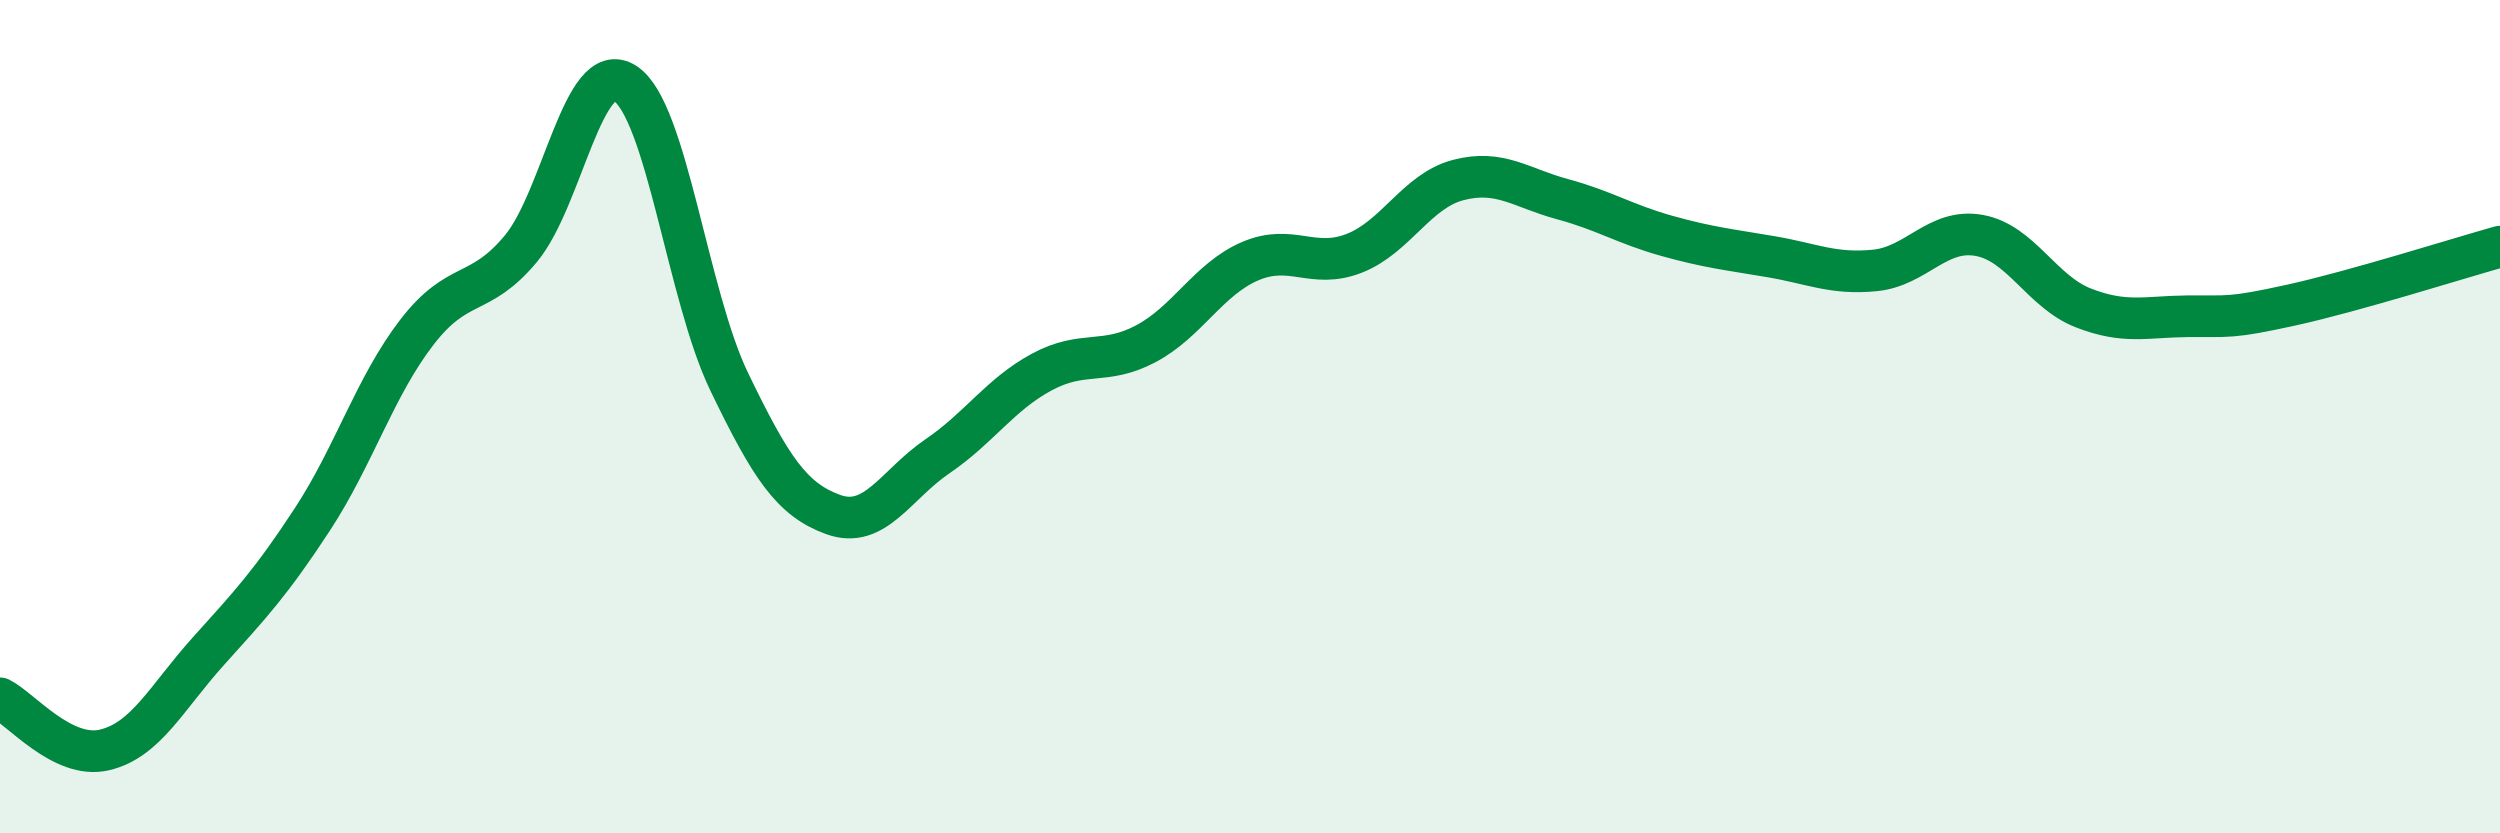
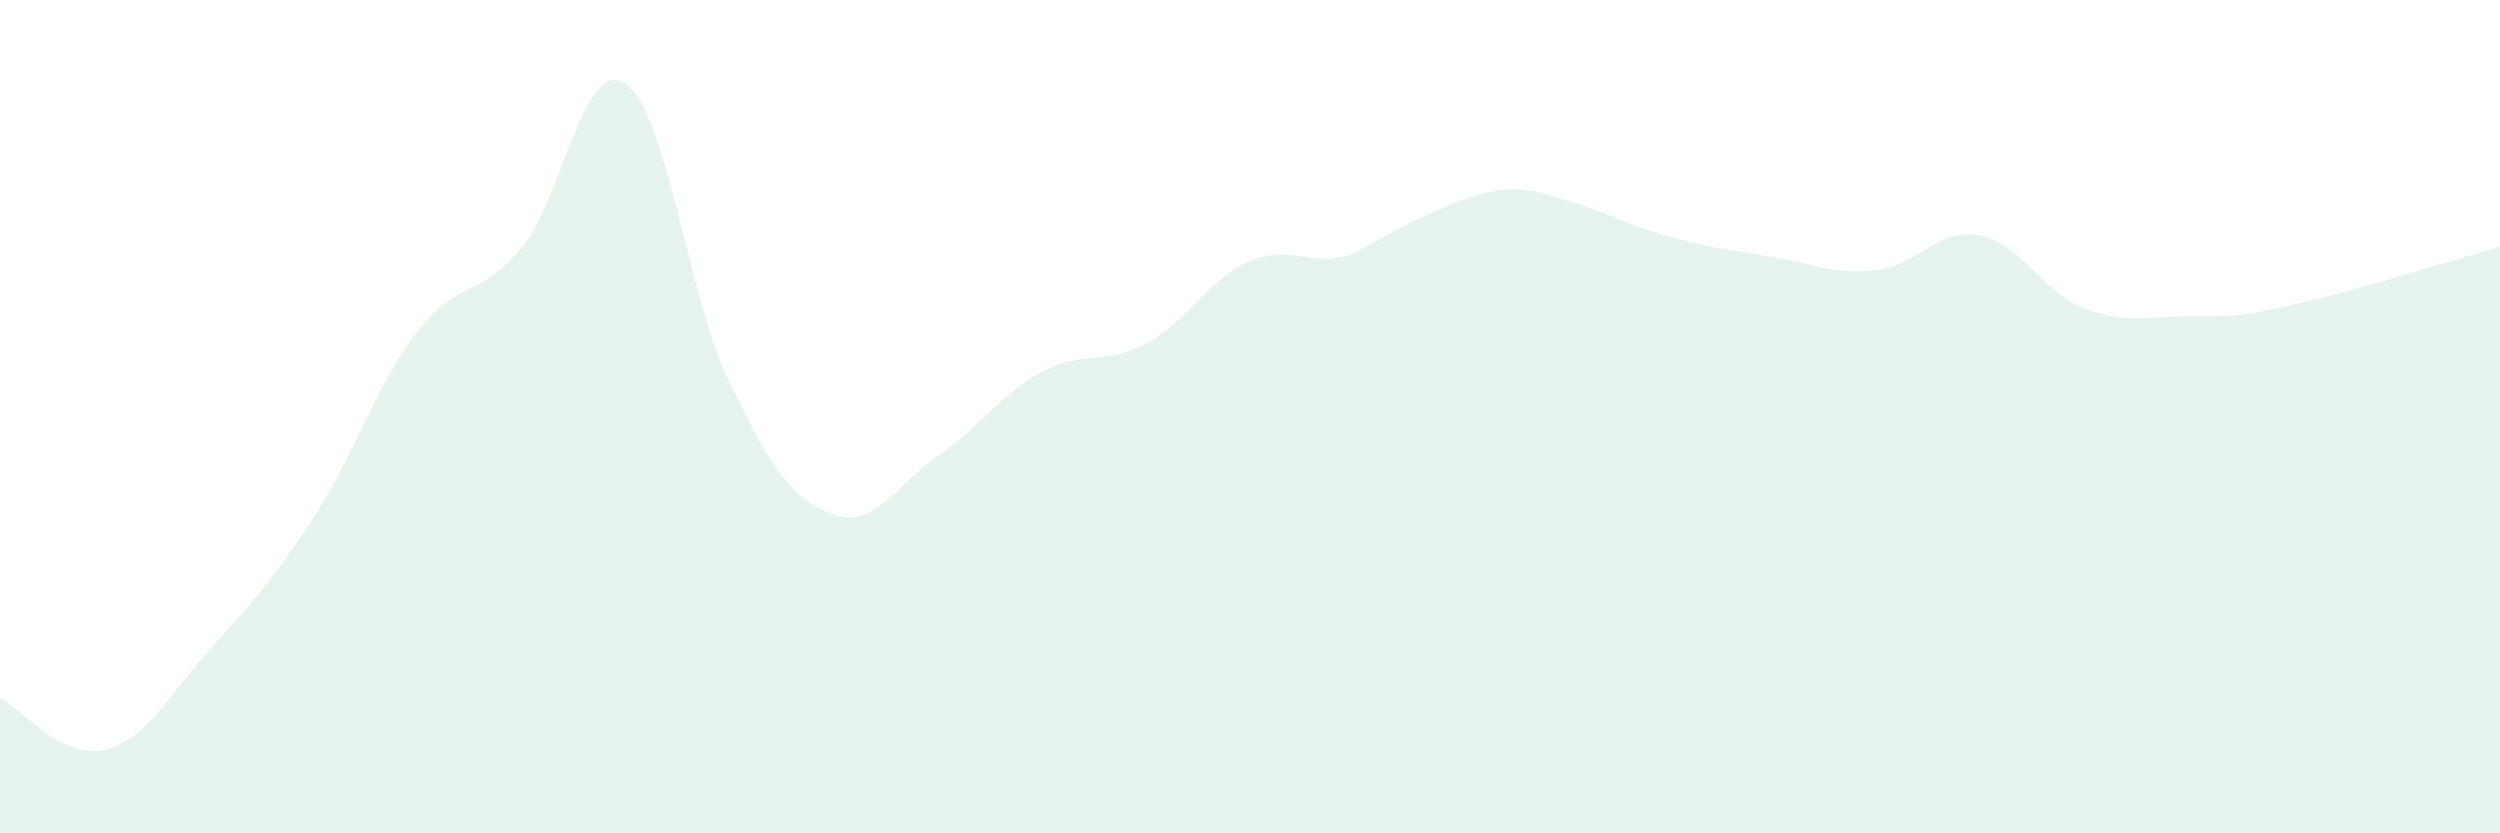
<svg xmlns="http://www.w3.org/2000/svg" width="60" height="20" viewBox="0 0 60 20">
-   <path d="M 0,16.76 C 0.5,17.01 1.5,18.23 2.5,18 C 3.5,17.77 4,16.74 5,15.63 C 6,14.52 6.5,13.99 7.5,12.46 C 8.5,10.93 9,9.28 10,7.98 C 11,6.68 11.5,7.17 12.5,5.97 C 13.5,4.77 14,1.36 15,2 C 16,2.64 16.5,7.09 17.5,9.16 C 18.5,11.23 19,11.99 20,12.35 C 21,12.71 21.5,11.63 22.5,10.95 C 23.5,10.27 24,9.47 25,8.93 C 26,8.39 26.5,8.78 27.5,8.25 C 28.5,7.72 29,6.7 30,6.27 C 31,5.84 31.5,6.47 32.5,6.08 C 33.5,5.69 34,4.58 35,4.32 C 36,4.06 36.5,4.51 37.5,4.78 C 38.5,5.05 39,5.38 40,5.66 C 41,5.94 41.5,5.99 42.5,6.16 C 43.5,6.33 44,6.59 45,6.49 C 46,6.39 46.5,5.47 47.5,5.65 C 48.5,5.83 49,7 50,7.39 C 51,7.78 51.5,7.6 52.5,7.59 C 53.5,7.58 53.5,7.65 55,7.32 C 56.5,6.99 59,6.2 60,5.92L60 20L0 20Z" fill="#008740" opacity="0.1" stroke-linecap="round" stroke-linejoin="round" />
-   <path d="M 0,16.76 C 0.5,17.01 1.5,18.23 2.5,18 C 3.5,17.77 4,16.74 5,15.63 C 6,14.52 6.5,13.99 7.5,12.46 C 8.5,10.93 9,9.28 10,7.98 C 11,6.68 11.5,7.17 12.5,5.97 C 13.5,4.77 14,1.36 15,2 C 16,2.64 16.5,7.09 17.5,9.16 C 18.5,11.23 19,11.99 20,12.35 C 21,12.71 21.5,11.63 22.5,10.95 C 23.5,10.27 24,9.47 25,8.93 C 26,8.39 26.5,8.78 27.5,8.25 C 28.5,7.72 29,6.7 30,6.27 C 31,5.84 31.5,6.47 32.5,6.08 C 33.5,5.69 34,4.58 35,4.32 C 36,4.06 36.5,4.51 37.5,4.78 C 38.5,5.05 39,5.38 40,5.66 C 41,5.94 41.5,5.99 42.5,6.16 C 43.5,6.33 44,6.59 45,6.49 C 46,6.39 46.5,5.47 47.5,5.65 C 48.5,5.83 49,7 50,7.39 C 51,7.78 51.5,7.6 52.5,7.59 C 53.5,7.58 53.5,7.65 55,7.32 C 56.5,6.99 59,6.2 60,5.92" stroke="#008740" stroke-width="1" fill="none" stroke-linecap="round" stroke-linejoin="round" />
+   <path d="M 0,16.76 C 0.5,17.01 1.5,18.23 2.5,18 C 3.5,17.77 4,16.74 5,15.63 C 6,14.52 6.5,13.99 7.5,12.46 C 8.5,10.93 9,9.28 10,7.98 C 11,6.68 11.5,7.17 12.5,5.97 C 13.5,4.77 14,1.36 15,2 C 16,2.64 16.5,7.09 17.5,9.16 C 18.5,11.23 19,11.99 20,12.35 C 21,12.71 21.5,11.63 22.5,10.95 C 23.5,10.27 24,9.47 25,8.93 C 26,8.39 26.5,8.78 27.5,8.25 C 28.5,7.72 29,6.7 30,6.27 C 31,5.84 31.5,6.47 32.5,6.08 C 36,4.06 36.5,4.51 37.5,4.78 C 38.5,5.05 39,5.38 40,5.66 C 41,5.94 41.5,5.99 42.5,6.16 C 43.5,6.33 44,6.59 45,6.49 C 46,6.39 46.5,5.47 47.5,5.65 C 48.5,5.83 49,7 50,7.39 C 51,7.78 51.5,7.6 52.5,7.59 C 53.5,7.58 53.5,7.65 55,7.32 C 56.5,6.99 59,6.2 60,5.92L60 20L0 20Z" fill="#008740" opacity="0.1" stroke-linecap="round" stroke-linejoin="round" />
</svg>